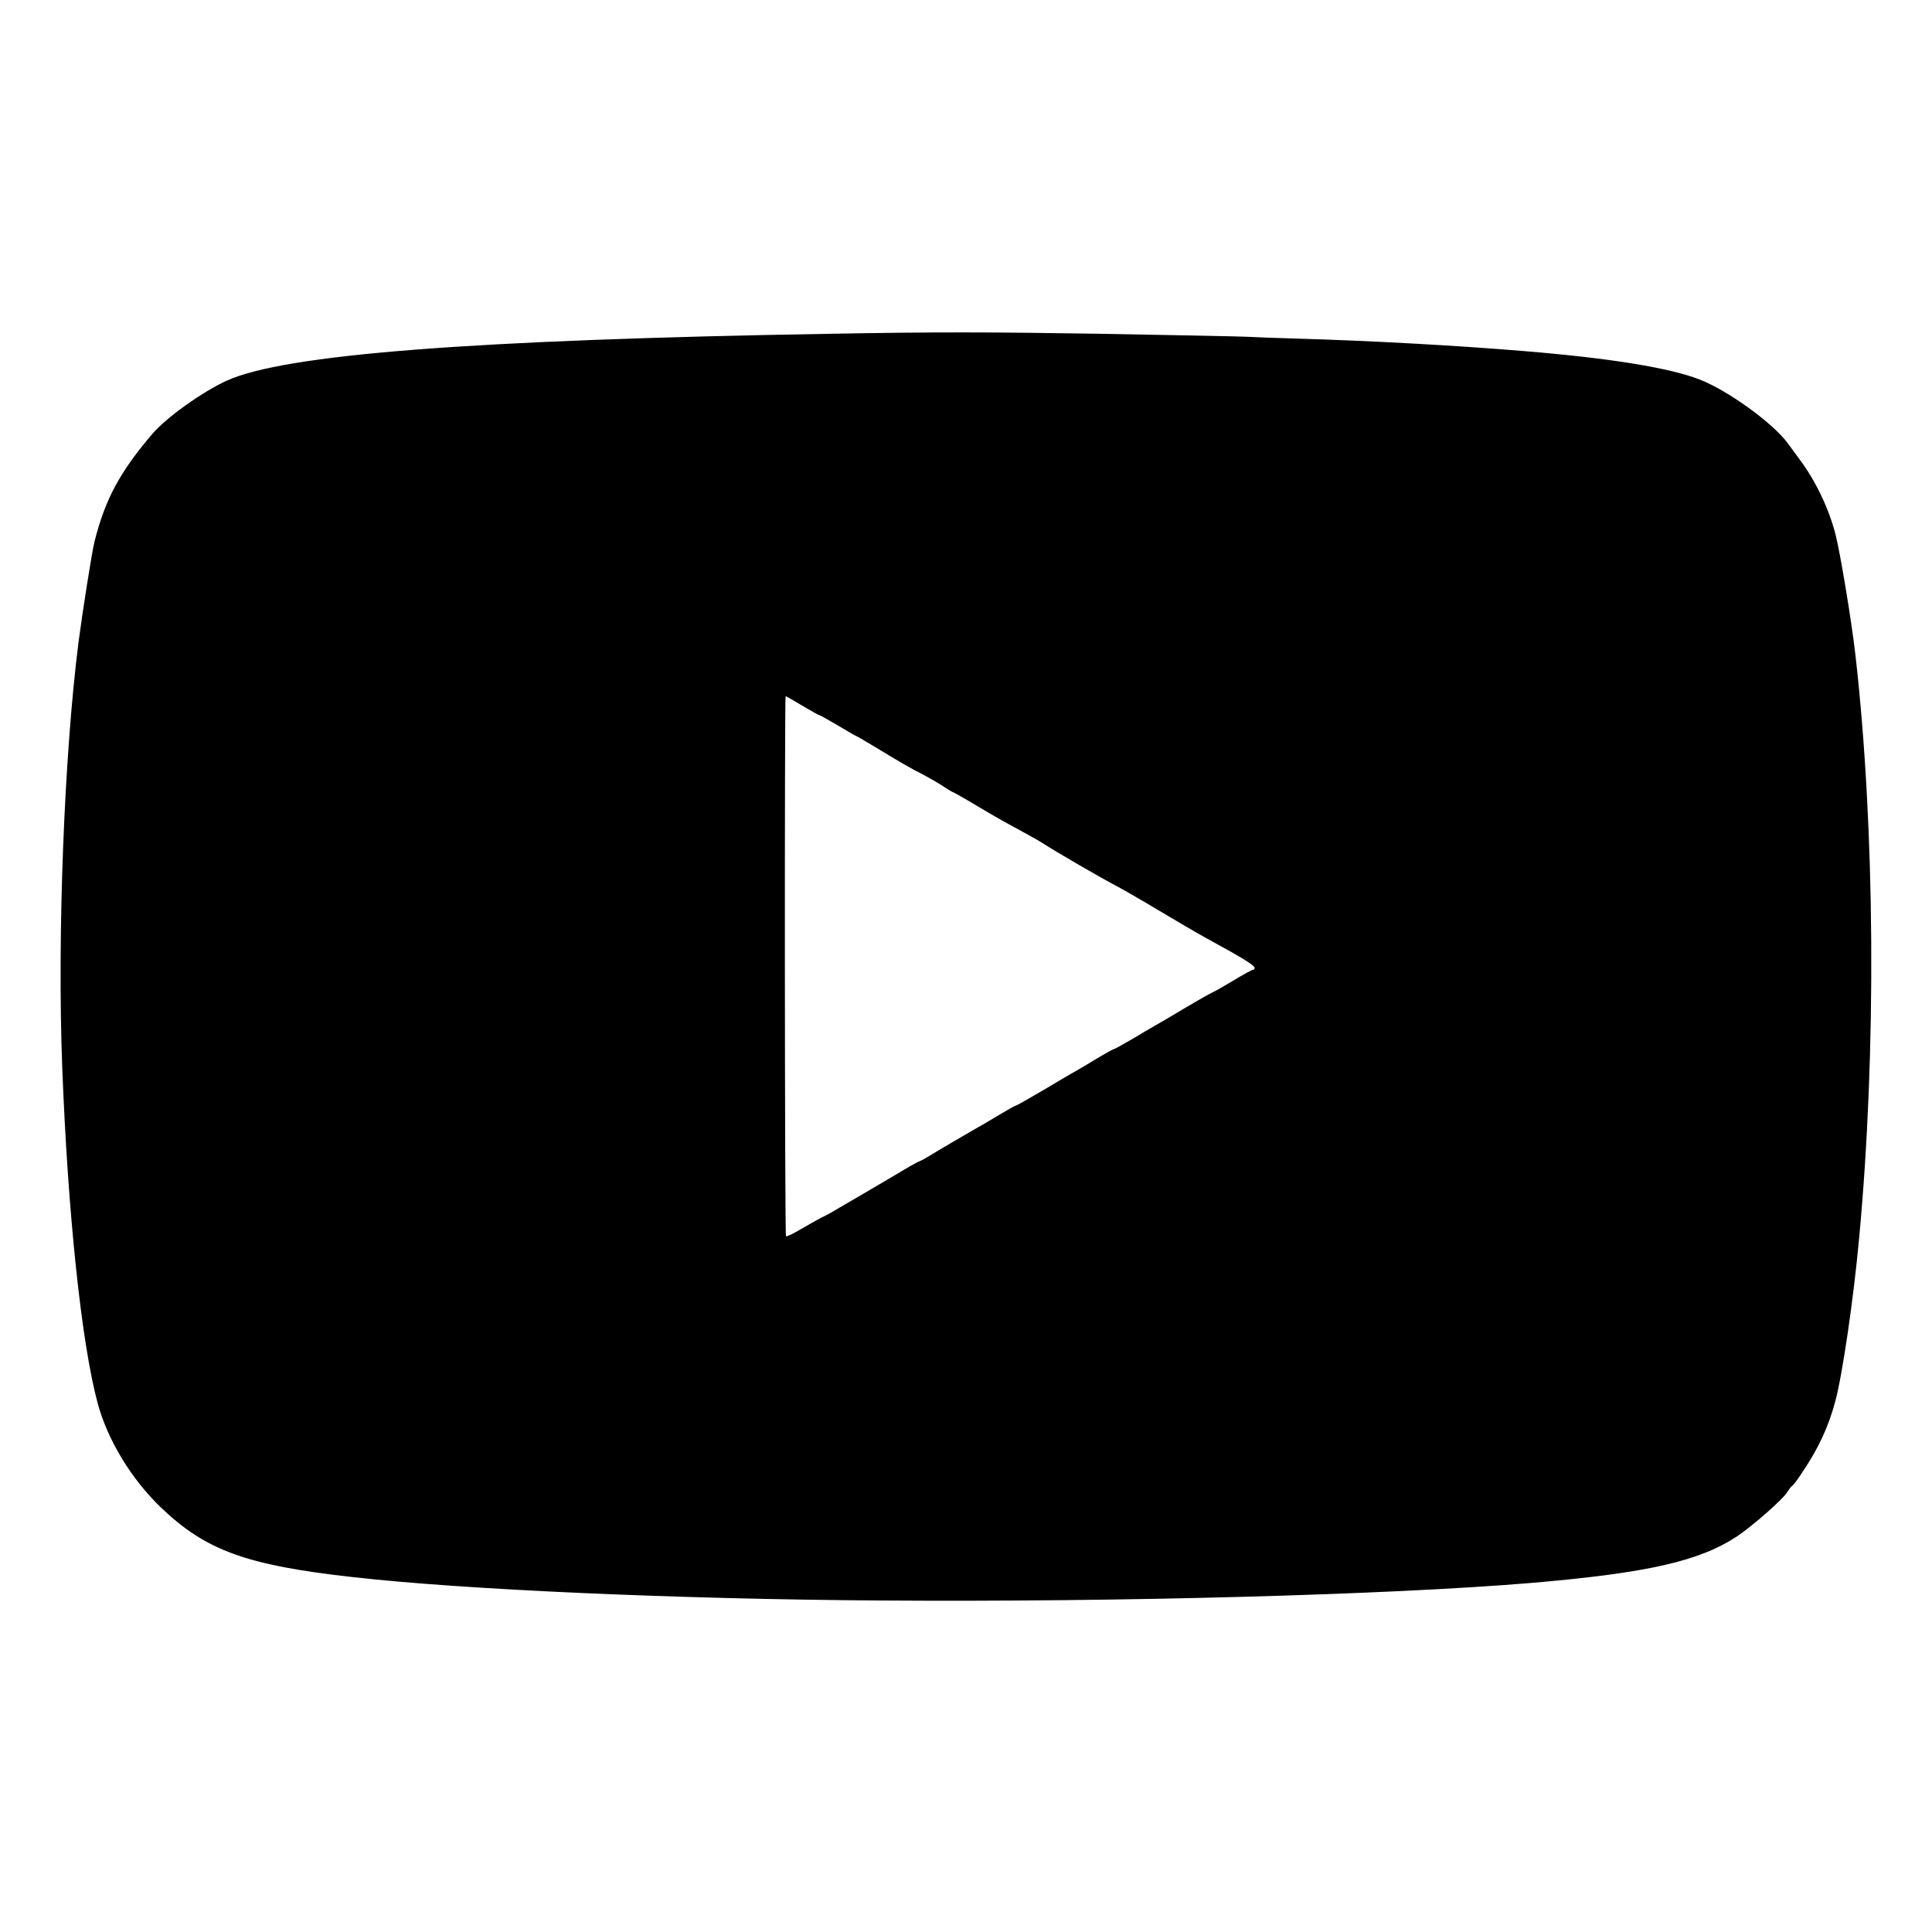
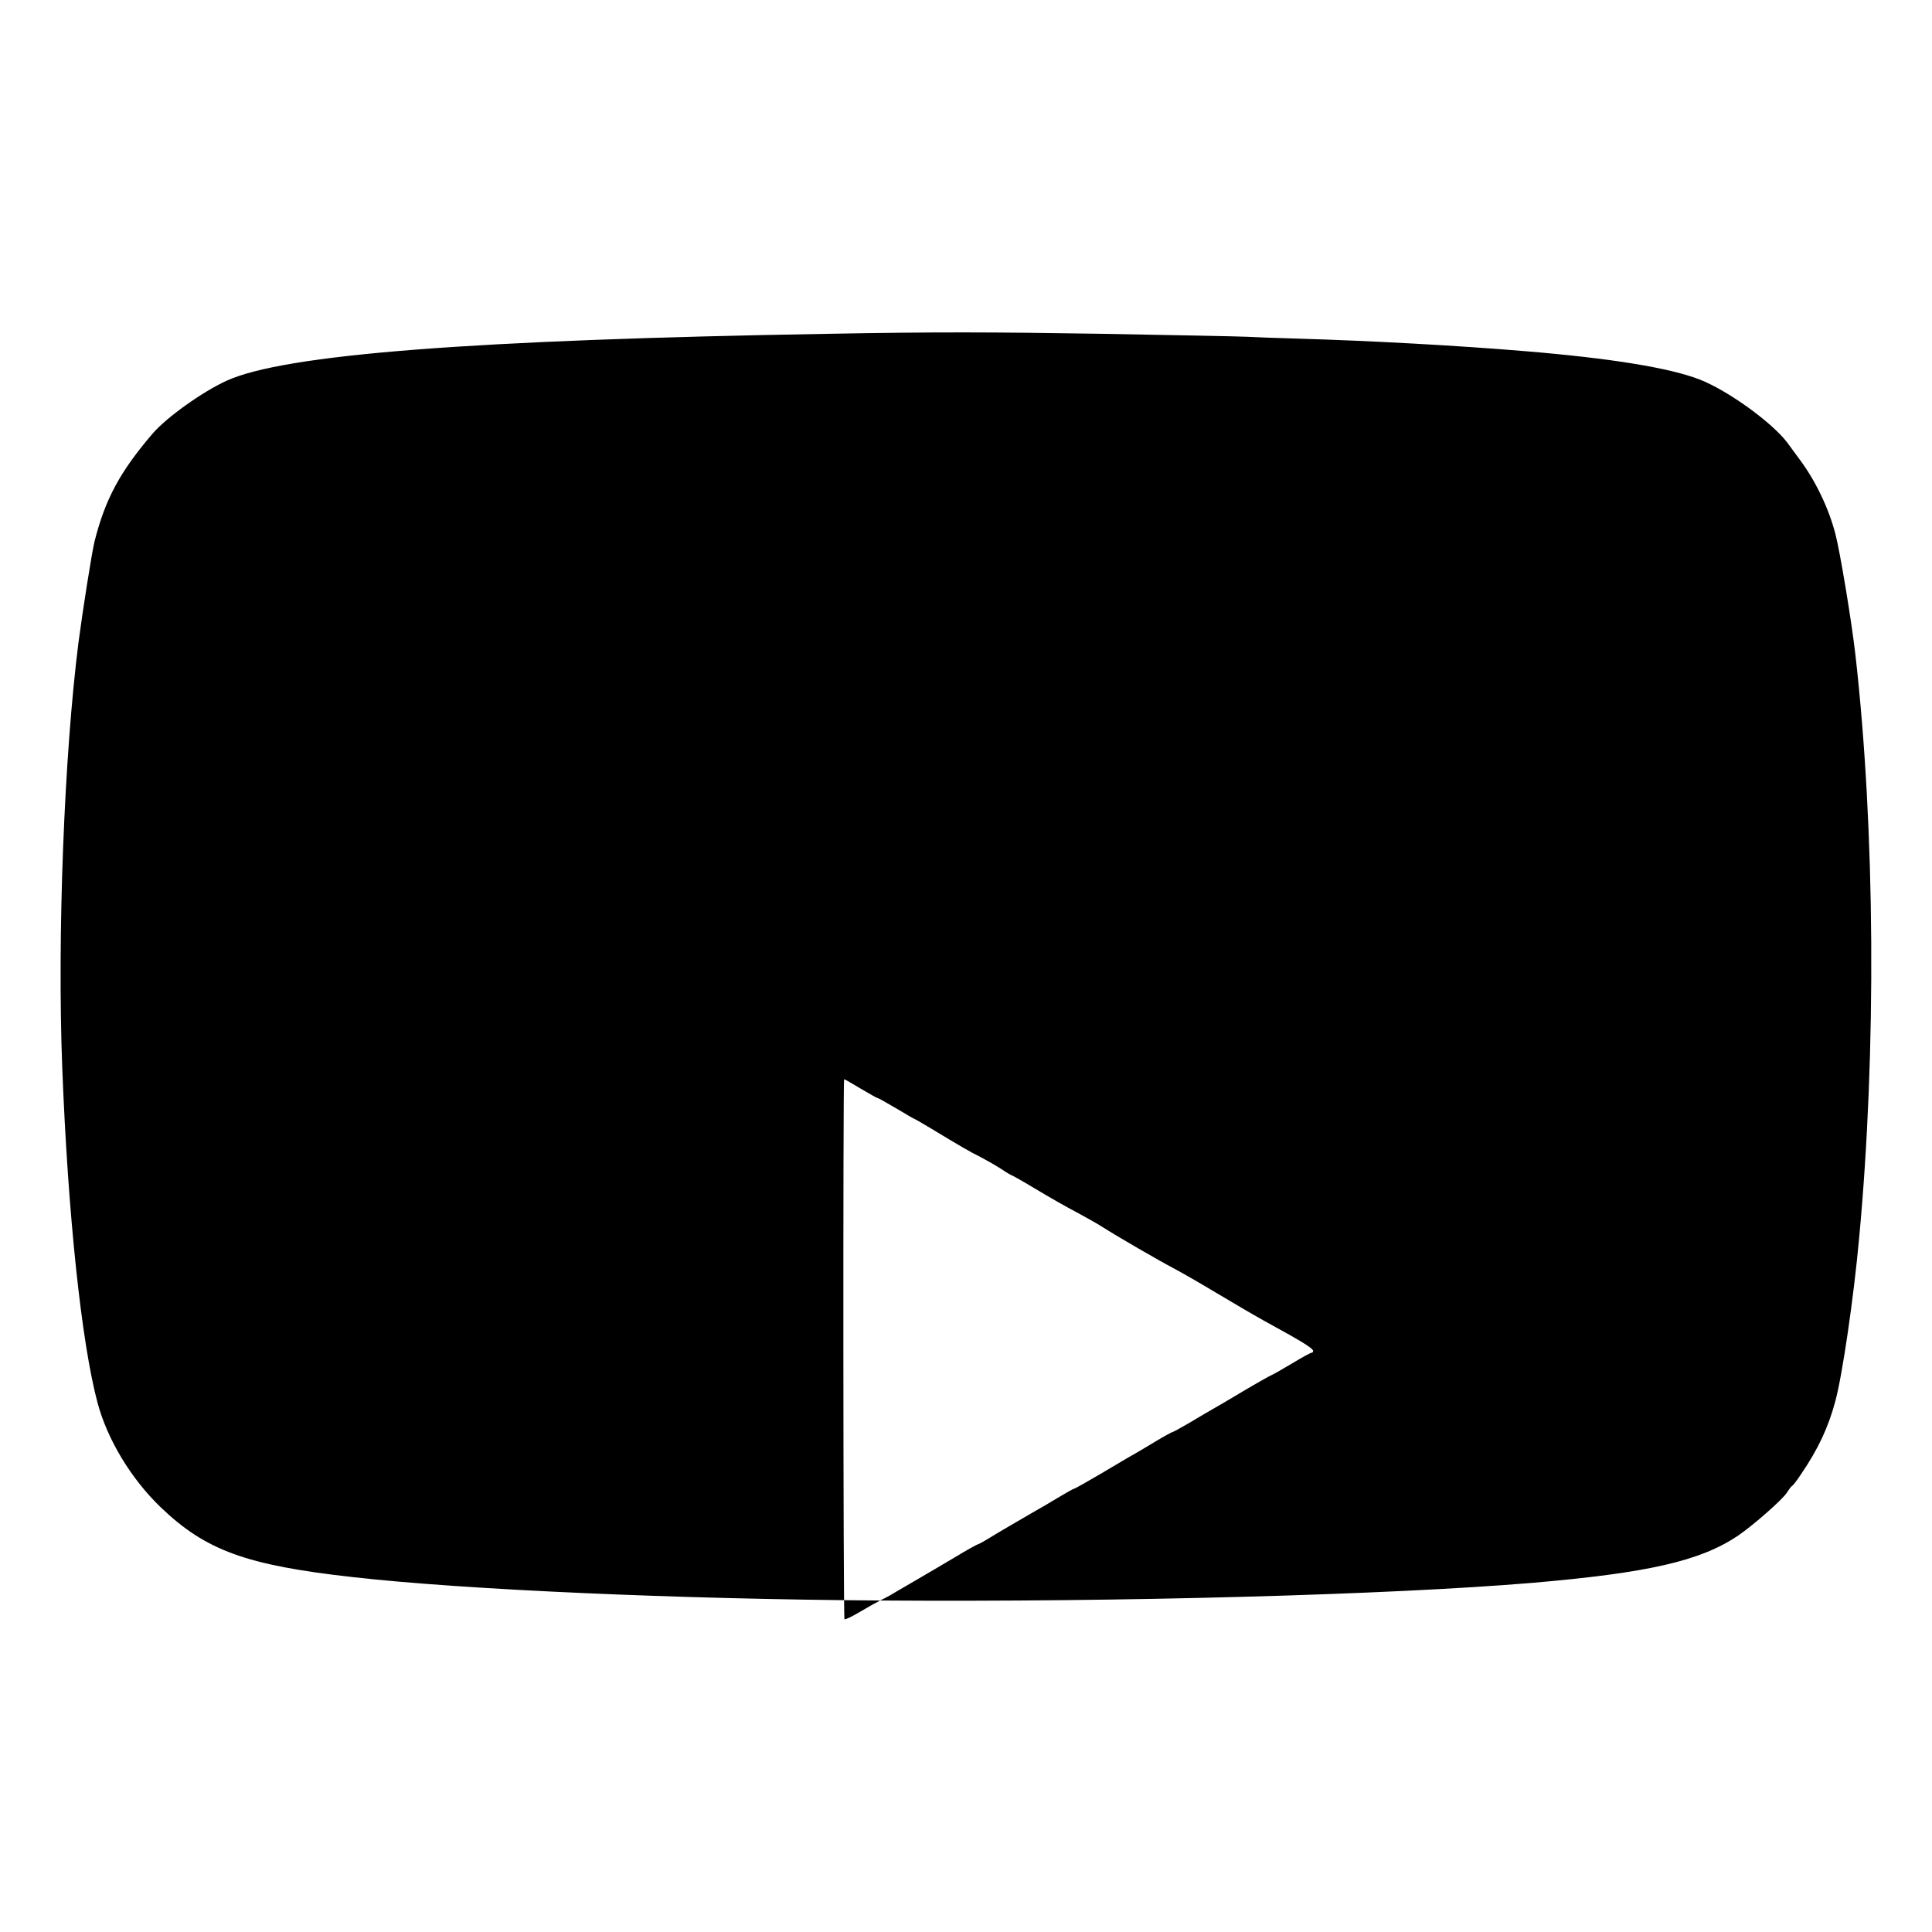
<svg xmlns="http://www.w3.org/2000/svg" version="1.0" width="512px" height="512px" viewBox="0 0 512 512" preserveAspectRatio="xMidYMid meet">
  <g fill="#000000">
-     <path d="M233.25 424.15 c-53.45 -0.35 -110.15 -2.85 -139.75 -6.20 -28.20 -3.15 -38.95 -7.05 -50.85 -18.45 -7.85 -7.50 -14.20 -18 -16.80 -27.75 -4.25 -15.85 -7.85 -49.85 -9.35 -88.75 -1.35 -34.85 0.50 -82.75 4.30 -112.75 1.05 -8.05 3.55 -23.95 4.25 -26.75 2.85 -11.30 6.80 -18.55 15.40 -28.60 3.75 -4.35 13.25 -11.10 19.60 -14 15.35 -7 65.05 -10.85 160.20 -12.45 27.25 -0.50 42.95 -0.45 71 0 19.80 0.35 37.45 0.70 39.25 0.80 1.80 0.10 8 0.35 13.75 0.50 18.90 0.55 41.70 1.80 59.75 3.30 23 1.90 38.55 4.45 46.50 7.55 7.50 2.95 19.15 11.40 23.15 16.70 1 1.35 2.55 3.45 3.45 4.70 4.05 5.45 7.55 12.75 9.30 19.50 1.25 4.75 4.30 23.20 5.30 32 5.25 46.10 5.60 105.30 1 154.50 -1.45 15.95 -4.45 36.40 -6.30 43.25 -1.85 7 -4.60 12.80 -9.05 19.35 -1.05 1.60 -2.15 3.05 -2.45 3.20 -0.25 0.15 -0.85 0.95 -1.35 1.75 -1.10 1.80 -8.90 8.65 -13 11.45 -10 6.70 -23.80 9.85 -54.80 12.50 -37.90 3.15 -108.50 5.10 -172.50 4.65z m-15.50 -101.50 c0.85 -0.40 1.95 -1 2.50 -1.30 0.55 -0.35 3.50 -2.05 6.50 -3.80 3.05 -1.75 7.90 -4.65 10.80 -6.35 2.90 -1.75 5.70 -3.35 6.25 -3.50 0.50 -0.20 1.85 -0.95 2.95 -1.65 1.85 -1.15 8.25 -4.90 12.25 -7.20 0.95 -0.50 3.55 -2.05 5.80 -3.40 2.25 -1.35 4.20 -2.45 4.40 -2.45 0.20 0 3.45 -1.85 7.20 -4.05 3.80 -2.25 7.65 -4.55 8.60 -5.05 0.95 -0.55 3.60 -2.10 5.80 -3.45 2.25 -1.35 4.25 -2.45 4.45 -2.45 0.15 0 2.25 -1.15 4.65 -2.55 2.40 -1.45 5.05 -3 5.85 -3.45 0.85 -0.45 4.55 -2.65 8.25 -4.85 3.70 -2.20 7.10 -4.10 7.50 -4.25 0.40 -0.15 2.85 -1.55 5.45 -3.10 2.55 -1.55 4.85 -2.80 5.10 -2.80 0.25 0 0.45 -0.20 0.45 -0.50 0 -0.50 -2 -1.85 -6.25 -4.25 -1.35 -0.75 -4.50 -2.50 -6.95 -3.85 -2.45 -1.35 -8.05 -4.65 -12.50 -7.30 -4.40 -2.65 -9.40 -5.50 -11.10 -6.40 -3.85 -2 -15.65 -8.85 -19.05 -11.05 -1.40 -0.90 -4.55 -2.65 -6.95 -3.95 -2.40 -1.25 -7.15 -3.95 -10.55 -6 -3.40 -2.05 -6.35 -3.70 -6.45 -3.70 -0.15 0 -1.45 -0.75 -2.85 -1.70 -1.45 -0.95 -3.85 -2.30 -5.35 -3.10 -2.95 -1.45 -6.10 -3.30 -13.10 -7.55 -2.40 -1.45 -4.50 -2.65 -4.60 -2.65 -0.10 0 -2.25 -1.25 -4.75 -2.75 -2.55 -1.50 -4.75 -2.75 -4.95 -2.75 -0.20 0 -2.20 -1.15 -4.50 -2.50 -2.30 -1.40 -4.25 -2.50 -4.40 -2.50 -0.30 0 -0.25 142.80 0.10 143.10 0.15 0.20 2 -0.70 4.10 -1.95 2.10 -1.25 4.55 -2.60 5.35 -3z" />
+     <path d="M233.25 424.15 c-53.45 -0.35 -110.15 -2.85 -139.75 -6.20 -28.20 -3.15 -38.95 -7.05 -50.85 -18.45 -7.85 -7.50 -14.20 -18 -16.80 -27.75 -4.25 -15.85 -7.85 -49.85 -9.35 -88.75 -1.35 -34.85 0.50 -82.75 4.30 -112.75 1.05 -8.05 3.55 -23.95 4.25 -26.75 2.85 -11.30 6.80 -18.55 15.40 -28.60 3.75 -4.35 13.25 -11.10 19.60 -14 15.35 -7 65.05 -10.85 160.20 -12.45 27.25 -0.50 42.95 -0.45 71 0 19.80 0.35 37.45 0.70 39.25 0.80 1.80 0.10 8 0.35 13.75 0.50 18.90 0.55 41.70 1.80 59.75 3.30 23 1.90 38.55 4.45 46.50 7.55 7.50 2.95 19.15 11.40 23.15 16.70 1 1.35 2.55 3.45 3.45 4.70 4.05 5.45 7.55 12.75 9.30 19.50 1.25 4.75 4.30 23.20 5.30 32 5.25 46.10 5.60 105.30 1 154.50 -1.45 15.95 -4.45 36.40 -6.30 43.25 -1.85 7 -4.60 12.80 -9.05 19.35 -1.05 1.60 -2.15 3.05 -2.45 3.20 -0.25 0.15 -0.85 0.95 -1.35 1.75 -1.10 1.80 -8.90 8.65 -13 11.45 -10 6.70 -23.80 9.85 -54.80 12.50 -37.90 3.15 -108.50 5.10 -172.50 4.65z c0.85 -0.40 1.95 -1 2.50 -1.30 0.55 -0.35 3.50 -2.05 6.50 -3.80 3.05 -1.75 7.90 -4.65 10.80 -6.35 2.90 -1.75 5.70 -3.35 6.25 -3.50 0.50 -0.20 1.85 -0.95 2.95 -1.65 1.85 -1.15 8.25 -4.90 12.25 -7.20 0.95 -0.50 3.55 -2.05 5.80 -3.40 2.25 -1.35 4.20 -2.45 4.40 -2.45 0.20 0 3.45 -1.85 7.20 -4.05 3.80 -2.25 7.65 -4.55 8.60 -5.05 0.95 -0.55 3.60 -2.10 5.80 -3.45 2.25 -1.35 4.25 -2.45 4.45 -2.45 0.15 0 2.25 -1.15 4.65 -2.55 2.40 -1.45 5.05 -3 5.85 -3.45 0.85 -0.45 4.55 -2.65 8.25 -4.85 3.70 -2.20 7.10 -4.10 7.50 -4.25 0.40 -0.15 2.85 -1.55 5.45 -3.10 2.55 -1.55 4.85 -2.80 5.10 -2.80 0.25 0 0.45 -0.20 0.45 -0.50 0 -0.50 -2 -1.85 -6.25 -4.25 -1.35 -0.75 -4.50 -2.50 -6.95 -3.85 -2.45 -1.35 -8.05 -4.65 -12.50 -7.30 -4.40 -2.65 -9.40 -5.50 -11.10 -6.40 -3.85 -2 -15.65 -8.85 -19.05 -11.05 -1.40 -0.90 -4.55 -2.65 -6.95 -3.95 -2.40 -1.25 -7.15 -3.95 -10.55 -6 -3.40 -2.05 -6.35 -3.70 -6.45 -3.70 -0.15 0 -1.45 -0.75 -2.85 -1.70 -1.45 -0.95 -3.85 -2.30 -5.35 -3.10 -2.95 -1.45 -6.10 -3.30 -13.10 -7.55 -2.40 -1.45 -4.50 -2.65 -4.60 -2.65 -0.10 0 -2.25 -1.25 -4.75 -2.75 -2.55 -1.50 -4.75 -2.75 -4.95 -2.75 -0.20 0 -2.20 -1.15 -4.50 -2.50 -2.30 -1.40 -4.25 -2.50 -4.40 -2.50 -0.30 0 -0.25 142.80 0.10 143.10 0.15 0.20 2 -0.70 4.10 -1.95 2.10 -1.25 4.55 -2.60 5.35 -3z" />
  </g>
</svg>